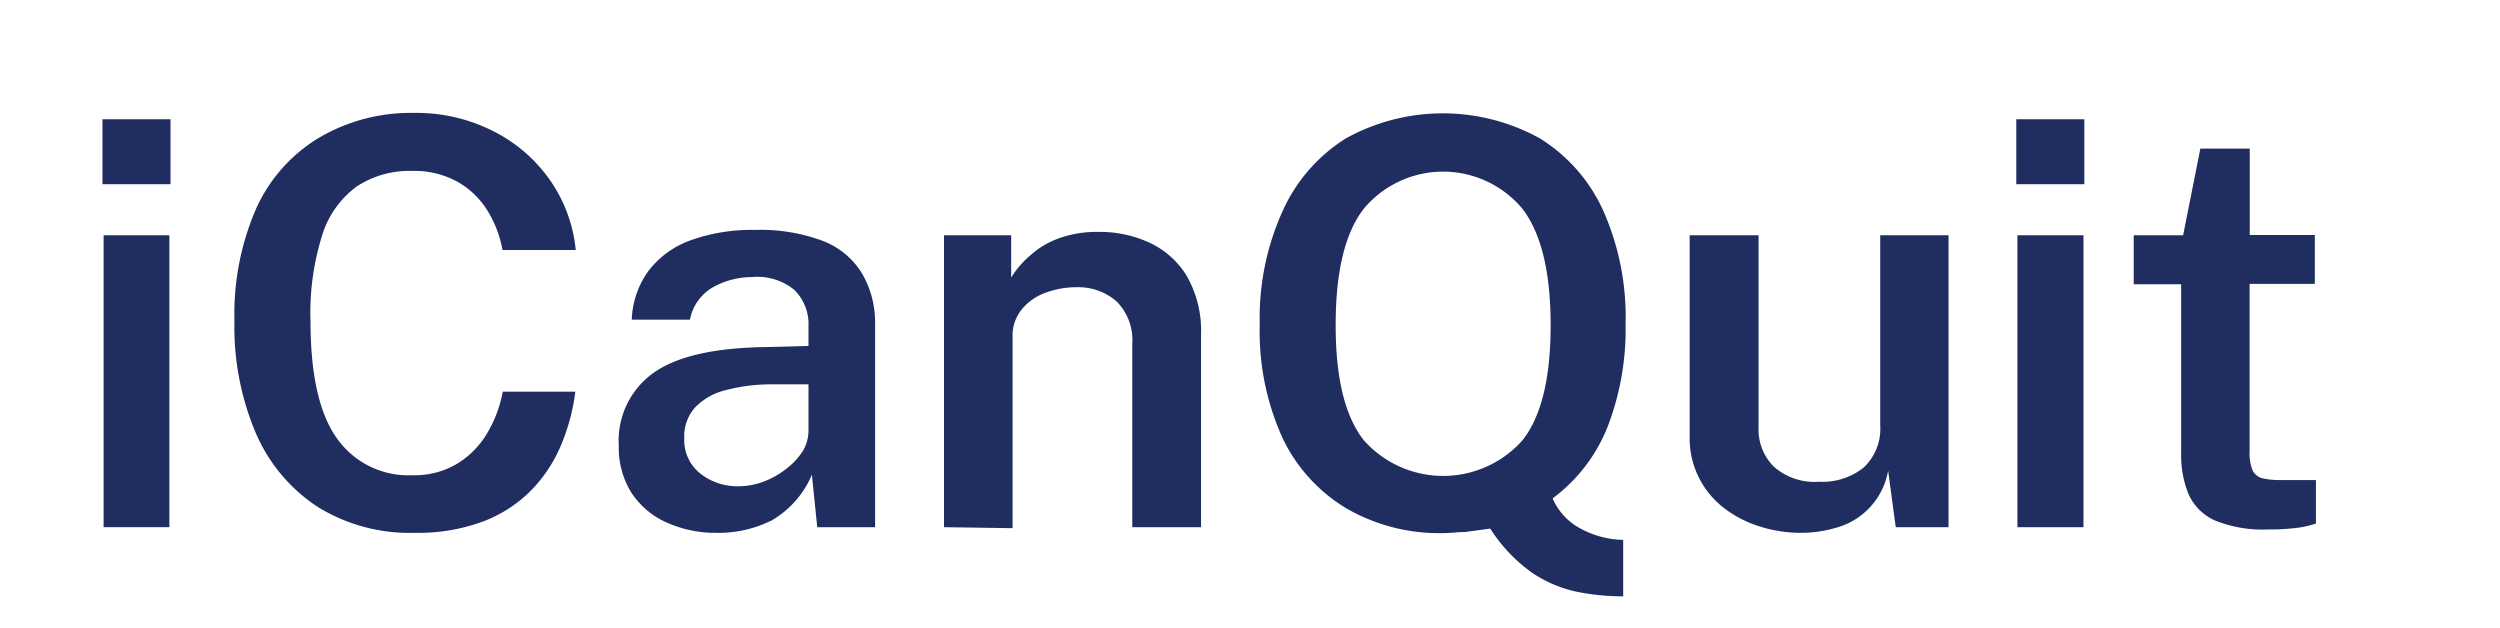
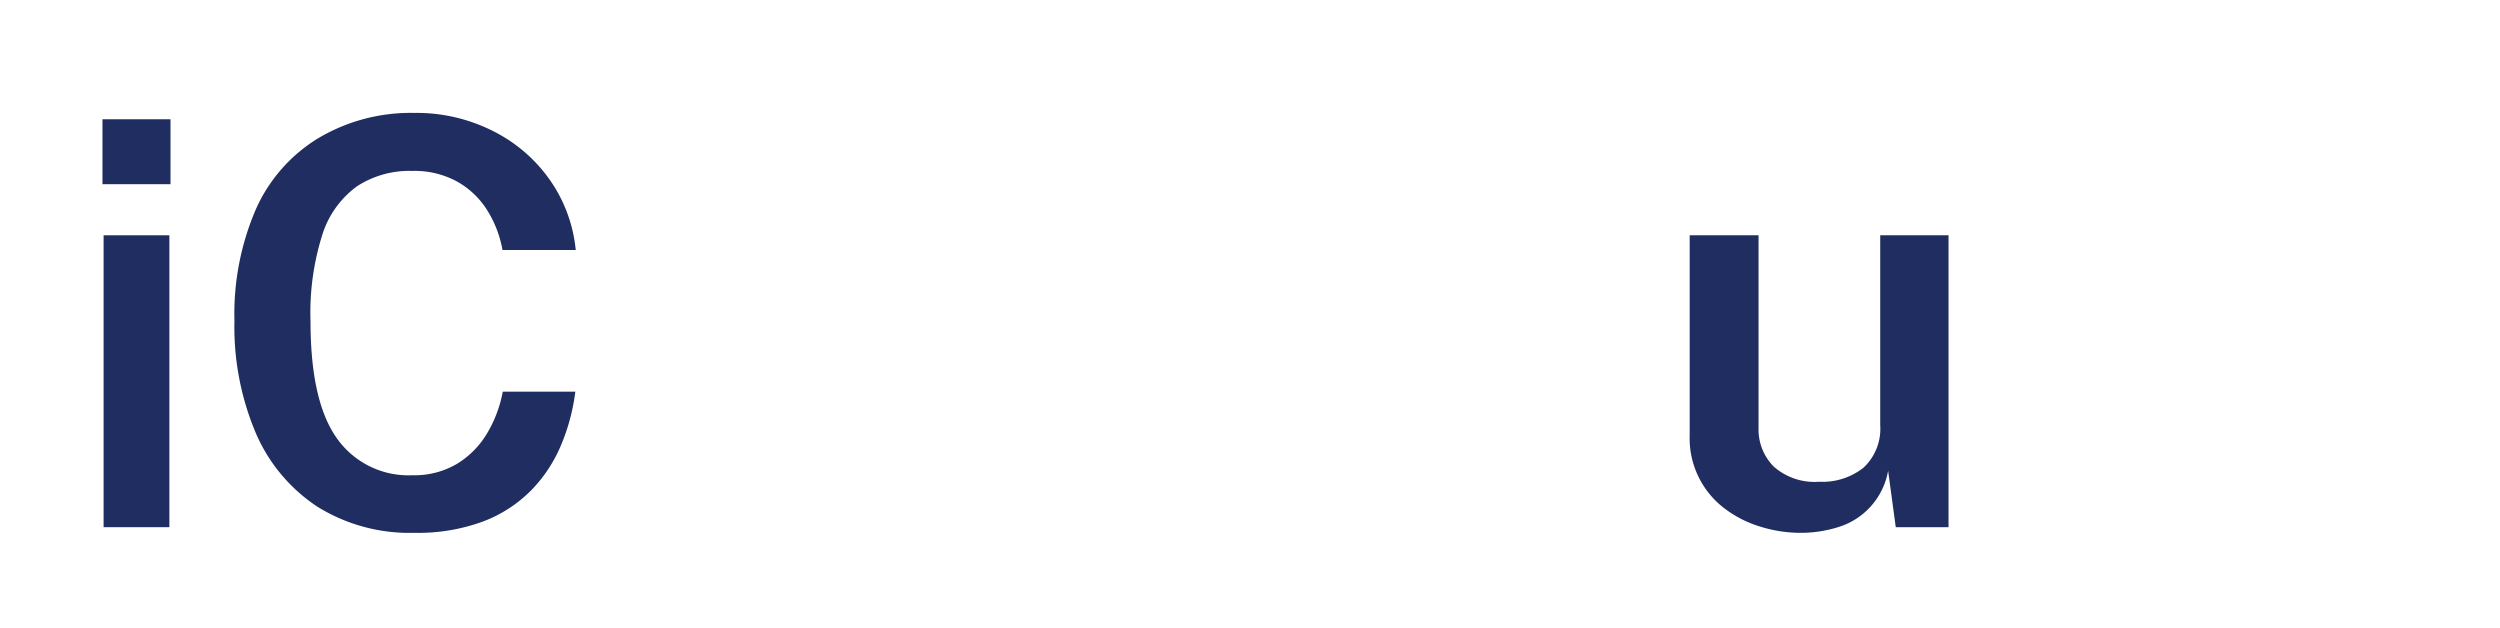
<svg xmlns="http://www.w3.org/2000/svg" id="Layer_1" data-name="Layer 1" width="177.12" height="44.49" viewBox="0 0 177.12 44.49">
  <defs>
    <style>
      .cls-1 {
        fill: #202d60;
      }
    </style>
  </defs>
  <title>icanquit</title>
  <g>
    <path class="cls-1" d="M12.08,8.45v4.6H7.26V8.45ZM12,16.67V37.35H7.34V16.67Z" />
    <path class="cls-1" d="M29.34,8A12,12,0,0,1,35,9.32a10.82,10.82,0,0,1,4,3.49,10.39,10.39,0,0,1,1.79,4.9H35.6a7.91,7.91,0,0,0-1.11-2.86,5.92,5.92,0,0,0-2.13-2,6.29,6.29,0,0,0-3.16-.74,6.79,6.79,0,0,0-3.91,1.09,6.74,6.74,0,0,0-2.46,3.45A18.28,18.28,0,0,0,22,22.77c0,3.8.63,6.56,1.88,8.3a6.2,6.2,0,0,0,5.34,2.6,5.92,5.92,0,0,0,3.16-.81,6.29,6.29,0,0,0,2.13-2.16,8.91,8.91,0,0,0,1.11-2.95h5.14a14.29,14.29,0,0,1-1,3.76,10.22,10.22,0,0,1-2.11,3.21,9.52,9.52,0,0,1-3.41,2.22,13.32,13.32,0,0,1-4.89.81,12.38,12.38,0,0,1-6.83-1.83,11.83,11.83,0,0,1-4.38-5.2,19.27,19.27,0,0,1-1.53-8,18.71,18.71,0,0,1,1.52-7.9,11.23,11.23,0,0,1,4.37-5A12.8,12.8,0,0,1,29.34,8Z" />
-     <path class="cls-1" d="M50.74,37.75A8.4,8.4,0,0,1,47.19,37a5.76,5.76,0,0,1-2.46-2.1,6,6,0,0,1-.89-3.33,5.89,5.89,0,0,1,2.47-5.16q2.46-1.74,7.89-1.82l3.08-.08v-1.4a3.41,3.41,0,0,0-1-2.57,4.13,4.13,0,0,0-3-.91,5.71,5.71,0,0,0-2.75.71,3.38,3.38,0,0,0-1.65,2.31H44.76A6.19,6.19,0,0,1,46,19.12,6.53,6.53,0,0,1,49,17a12.8,12.8,0,0,1,4.48-.71,12.61,12.61,0,0,1,4.82.78,5.59,5.59,0,0,1,2.74,2.25A6.85,6.85,0,0,1,62,22.85v14.5h-4.1l-.38-3.72a6.77,6.77,0,0,1-2.83,3.23A8.41,8.41,0,0,1,50.74,37.75Zm1.58-3.3a5,5,0,0,0,1.78-.33,6,6,0,0,0,1.6-.9A5.06,5.06,0,0,0,56.85,32a2.84,2.84,0,0,0,.43-1.46V27.23l-2.54,0a12.63,12.63,0,0,0-3.28.4,4.47,4.47,0,0,0-2.19,1.21,3.05,3.05,0,0,0-.79,2.21,3,3,0,0,0,1.1,2.47A4.22,4.22,0,0,0,52.32,34.45Z" />
-     <path class="cls-1" d="M66.88,37.35V16.67h4.76v3A6.36,6.36,0,0,1,73,18.09a6.13,6.13,0,0,1,2-1.2,8,8,0,0,1,2.86-.46,8.38,8.38,0,0,1,3.57.76,6.09,6.09,0,0,1,2.66,2.38,7.82,7.82,0,0,1,1,4.18v13.6H80.22v-13a3.86,3.86,0,0,0-1.12-3,4.11,4.11,0,0,0-2.82-1,6.17,6.17,0,0,0-2.2.39,3.84,3.84,0,0,0-1.69,1.18,2.94,2.94,0,0,0-.65,2v13.5Z" />
-     <path class="cls-1" d="M89.25,23a18.39,18.39,0,0,1,1.6-8A11.74,11.74,0,0,1,95.36,9.8a14.2,14.2,0,0,1,13.73,0,11.7,11.7,0,0,1,4.49,5.11,18.53,18.53,0,0,1,1.59,8,19.24,19.24,0,0,1-1.26,7.29A11.64,11.64,0,0,1,110,35.31a4.38,4.38,0,0,0,2,2.15,6.61,6.61,0,0,0,3,.79v4a16.66,16.66,0,0,1-3.31-.33,9,9,0,0,1-3.17-1.36,11.21,11.21,0,0,1-2.94-3.11l-1.77.24c-.51,0-1,.08-1.57.08A13.14,13.14,0,0,1,95.36,36a11.64,11.64,0,0,1-4.51-5A18.25,18.25,0,0,1,89.25,23Zm5.38.08q0,5.59,2,8.12a7.52,7.52,0,0,0,11.23,0q2-2.52,2-8.16t-2-8.25a7.32,7.32,0,0,0-11.24,0Q94.63,17.36,94.63,23Z" />
    <path class="cls-1" d="M127.61,37.75a9.55,9.55,0,0,1-2.93-.45A8,8,0,0,1,122.15,36a6.23,6.23,0,0,1-2.44-5.13V16.67h4.88V30.29a3.73,3.73,0,0,0,1.07,2.76,4.36,4.36,0,0,0,3.23,1.08,4.66,4.66,0,0,0,3.14-1,3.76,3.76,0,0,0,1.18-3V16.67h4.84V37.35h-3.74l-.54-4a5.1,5.1,0,0,1-3.55,4A8.88,8.88,0,0,1,127.61,37.75Z" />
-     <path class="cls-1" d="M147.67,8.45v4.6h-4.82V8.45Zm-.06,8.22V37.35h-4.68V16.67Z" />
-     <path class="cls-1" d="M164,20.11h-4.62l0,11.86a3.27,3.27,0,0,0,.21,1.35,1.06,1.06,0,0,0,.68.56,5.33,5.33,0,0,0,1.27.13h2.54v3.08a6.71,6.71,0,0,1-1.21.29,15.22,15.22,0,0,1-2.17.13,9,9,0,0,1-3.81-.65A3.7,3.7,0,0,1,155.05,35a7.3,7.3,0,0,1-.52-2.86v-12h-3.36V16.67h3.5l1.22-6.14h3.5v6.12H164Z" />
  </g>
</svg>